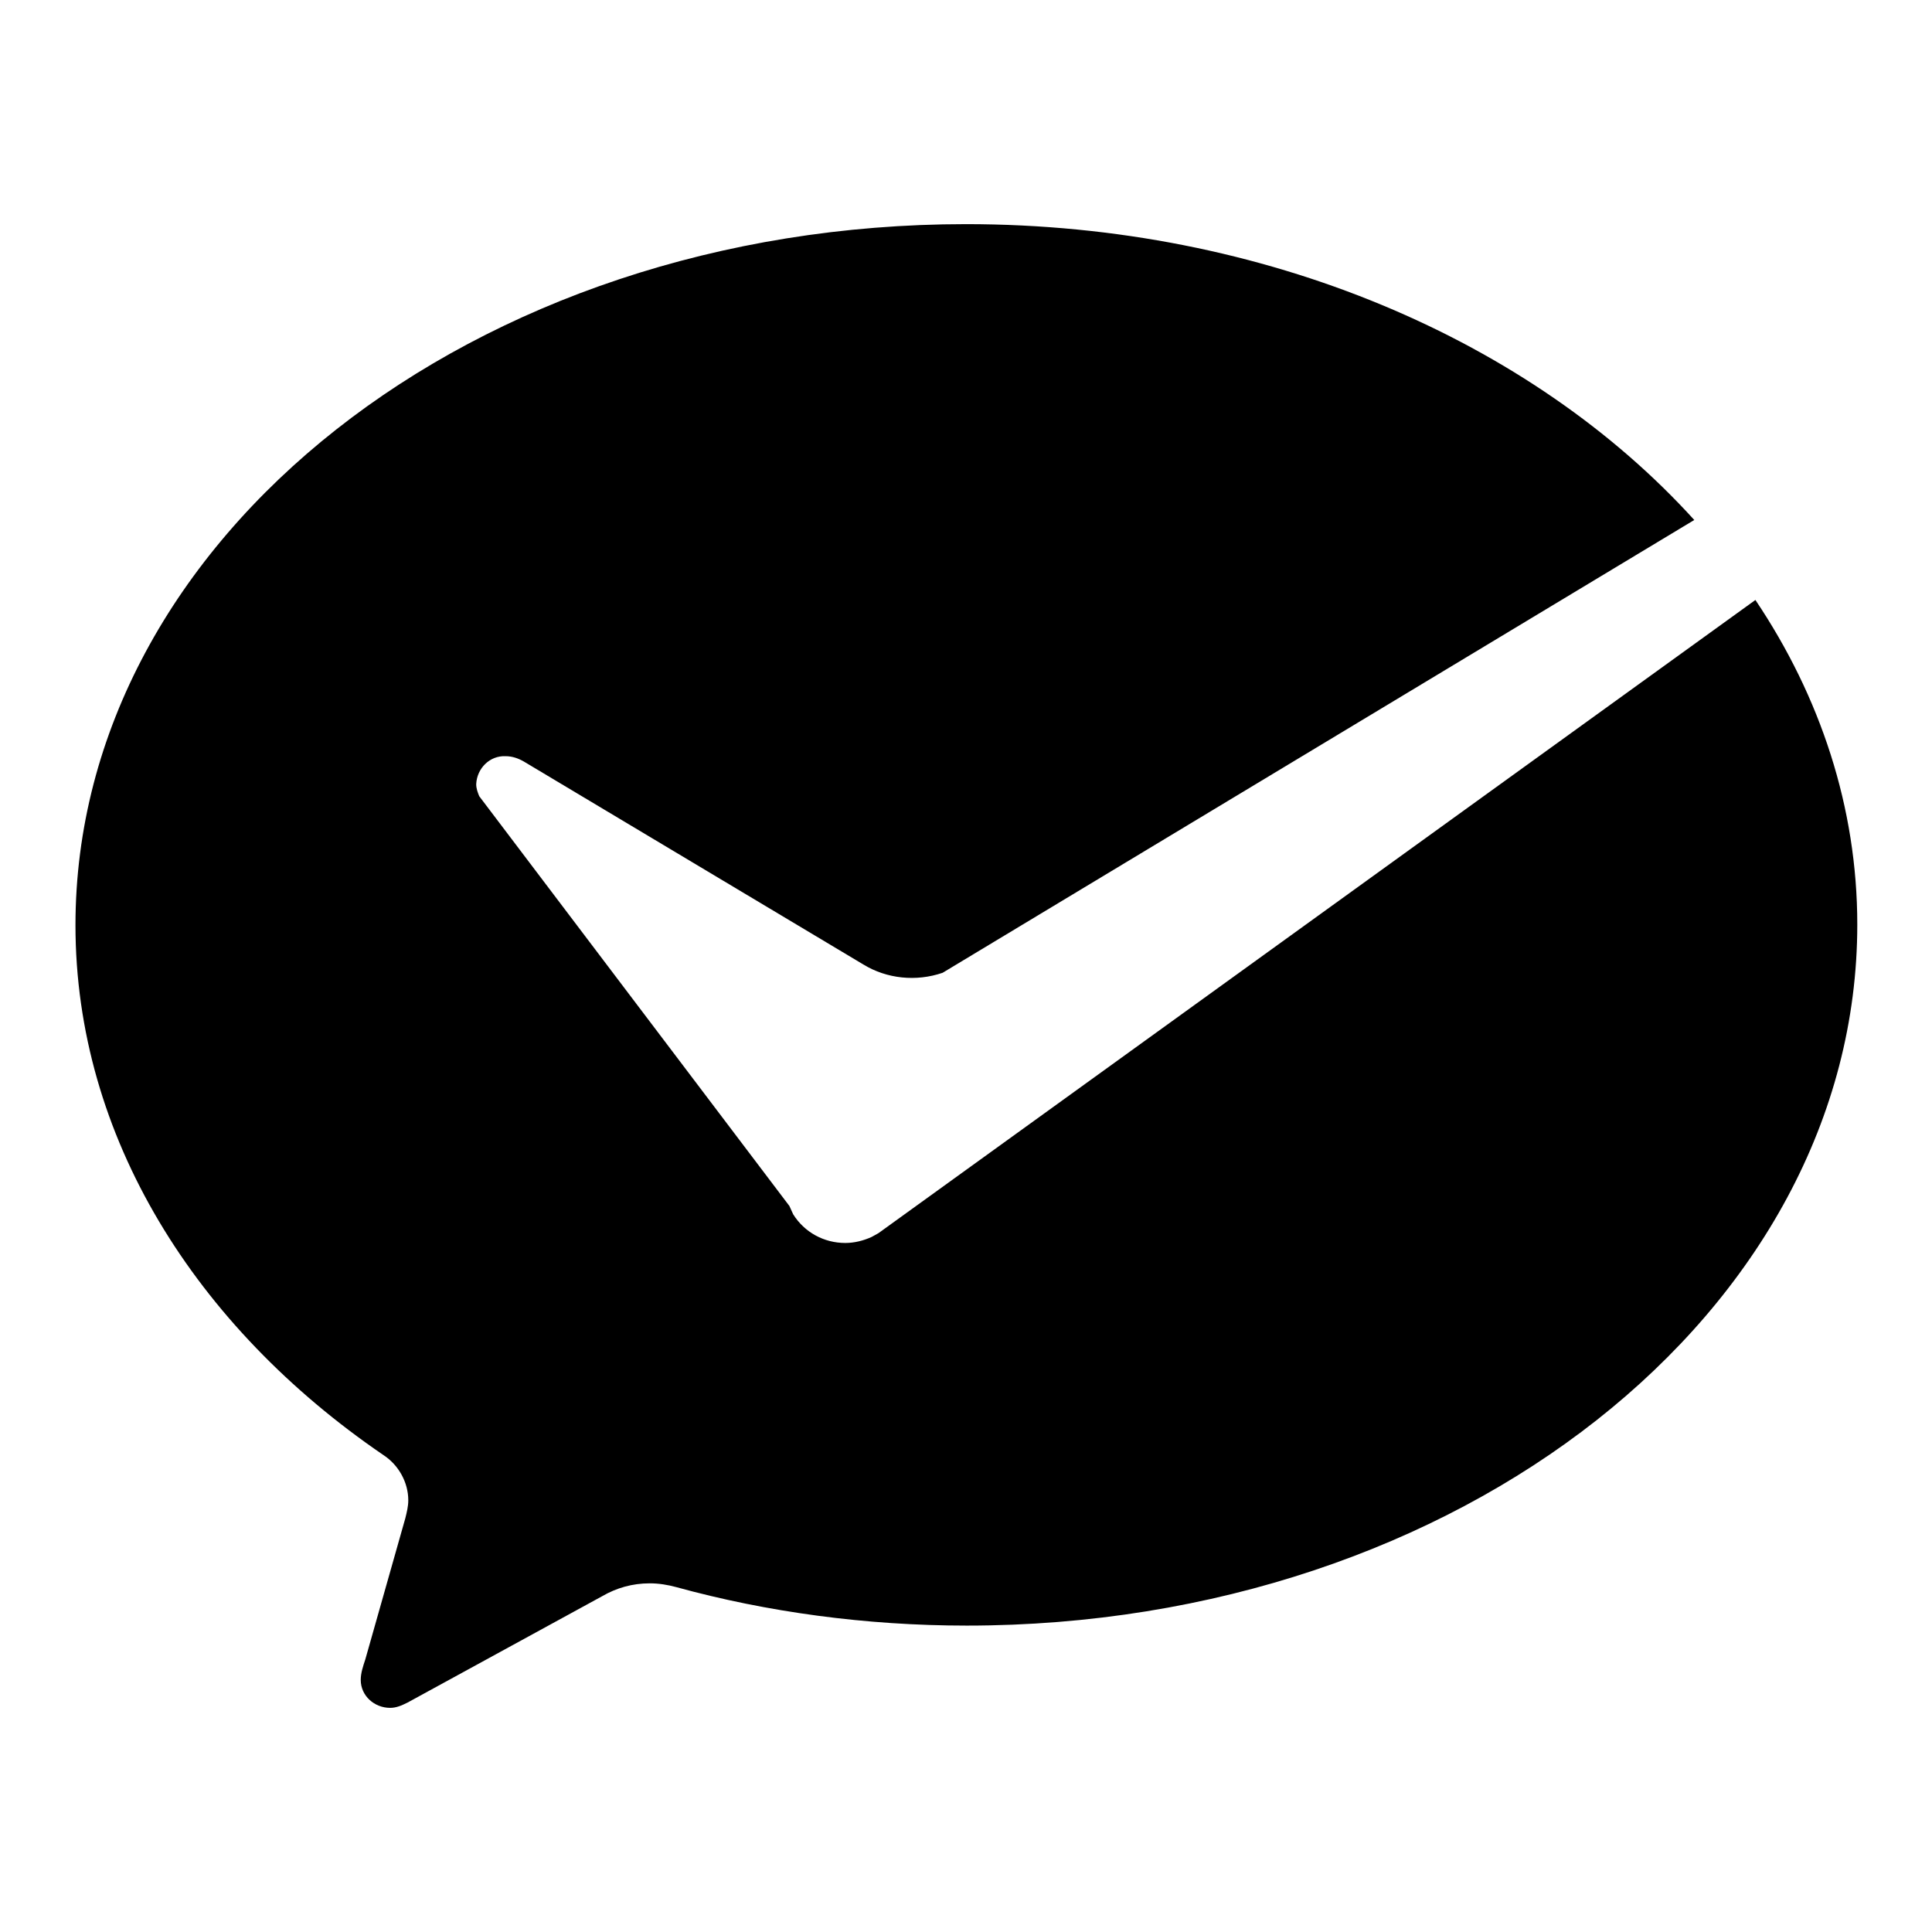
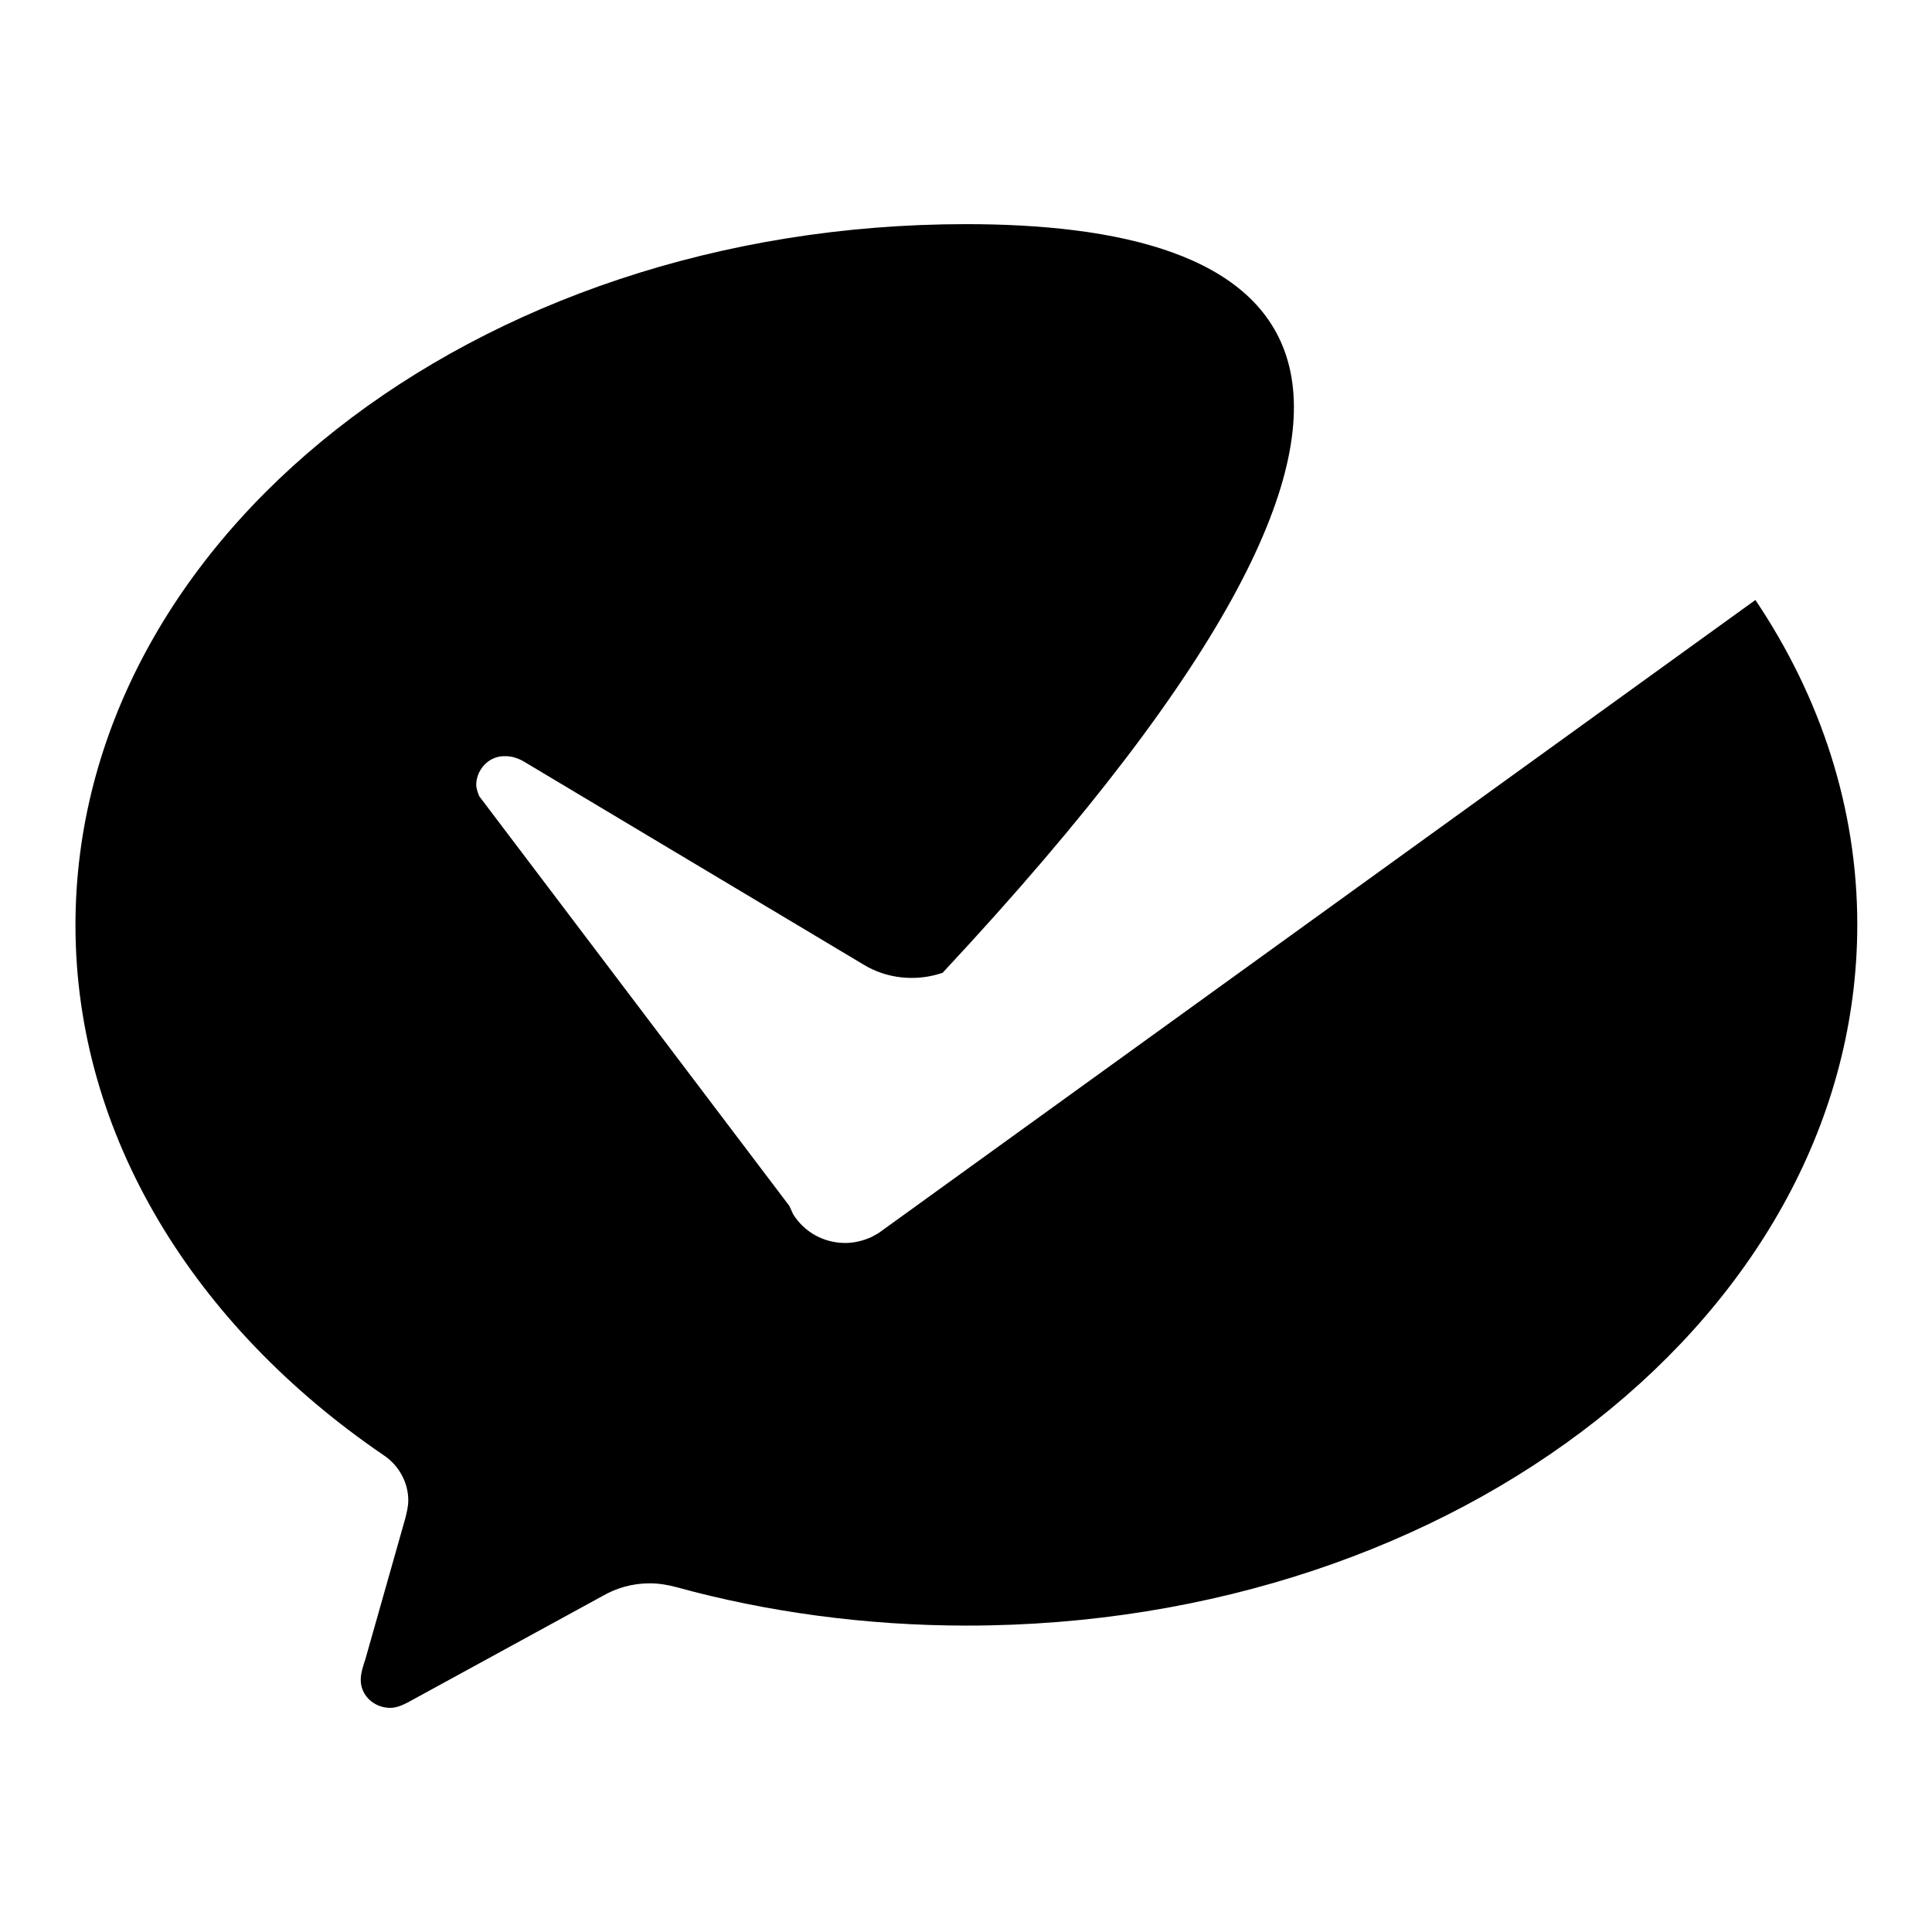
<svg xmlns="http://www.w3.org/2000/svg" version="1.1" x="0px" y="0px" viewBox="0 0 256 256" enable-background="new 0 0 256 256" xml:space="preserve">
  <g>
-     <path fill="#000000" d="M112,164.7c-2.8,0-5.4-1.4-6.9-3.8l-0.5-1.1l-41.1-54.3c-0.2-0.5-0.4-1-0.4-1.6c0.1-2.1,1.8-3.8,3.9-3.7 c0.9,0,1.7,0.3,2.4,0.7l45,26.9c3.1,1.9,7,2.3,10.5,1.1l99.6-60C203,45.2,167.8,29.7,128,29.7c-65.2,0-118,41.6-118,92.9 c0,28,15.9,53.2,40.8,70.2c2,1.3,3.3,3.6,3.3,6c0,0.8-0.2,1.6-0.4,2.4l-5.3,18.7c-0.3,0.9-0.6,1.8-0.6,2.7c0,2.1,1.8,3.7,3.9,3.7 c0.8,0,1.5-0.3,2.3-0.7l25.8-14.1c1.9-1.1,4-1.7,6.3-1.7c1.2,0,2.4,0.2,3.5,0.5c12,3.3,25.1,5.1,38.5,5.1c65.2,0,118-41.6,118-92.9 c0-15.5-4.9-30.2-13.5-43l-116.2,83.9l-0.9,0.5C114.4,164.4,113.2,164.7,112,164.7z" />
+     <path fill="#000000" d="M112,164.7c-2.8,0-5.4-1.4-6.9-3.8l-0.5-1.1l-41.1-54.3c-0.2-0.5-0.4-1-0.4-1.6c0.1-2.1,1.8-3.8,3.9-3.7 c0.9,0,1.7,0.3,2.4,0.7l45,26.9c3.1,1.9,7,2.3,10.5,1.1C203,45.2,167.8,29.7,128,29.7c-65.2,0-118,41.6-118,92.9 c0,28,15.9,53.2,40.8,70.2c2,1.3,3.3,3.6,3.3,6c0,0.8-0.2,1.6-0.4,2.4l-5.3,18.7c-0.3,0.9-0.6,1.8-0.6,2.7c0,2.1,1.8,3.7,3.9,3.7 c0.8,0,1.5-0.3,2.3-0.7l25.8-14.1c1.9-1.1,4-1.7,6.3-1.7c1.2,0,2.4,0.2,3.5,0.5c12,3.3,25.1,5.1,38.5,5.1c65.2,0,118-41.6,118-92.9 c0-15.5-4.9-30.2-13.5-43l-116.2,83.9l-0.9,0.5C114.4,164.4,113.2,164.7,112,164.7z" />
  </g>
</svg>